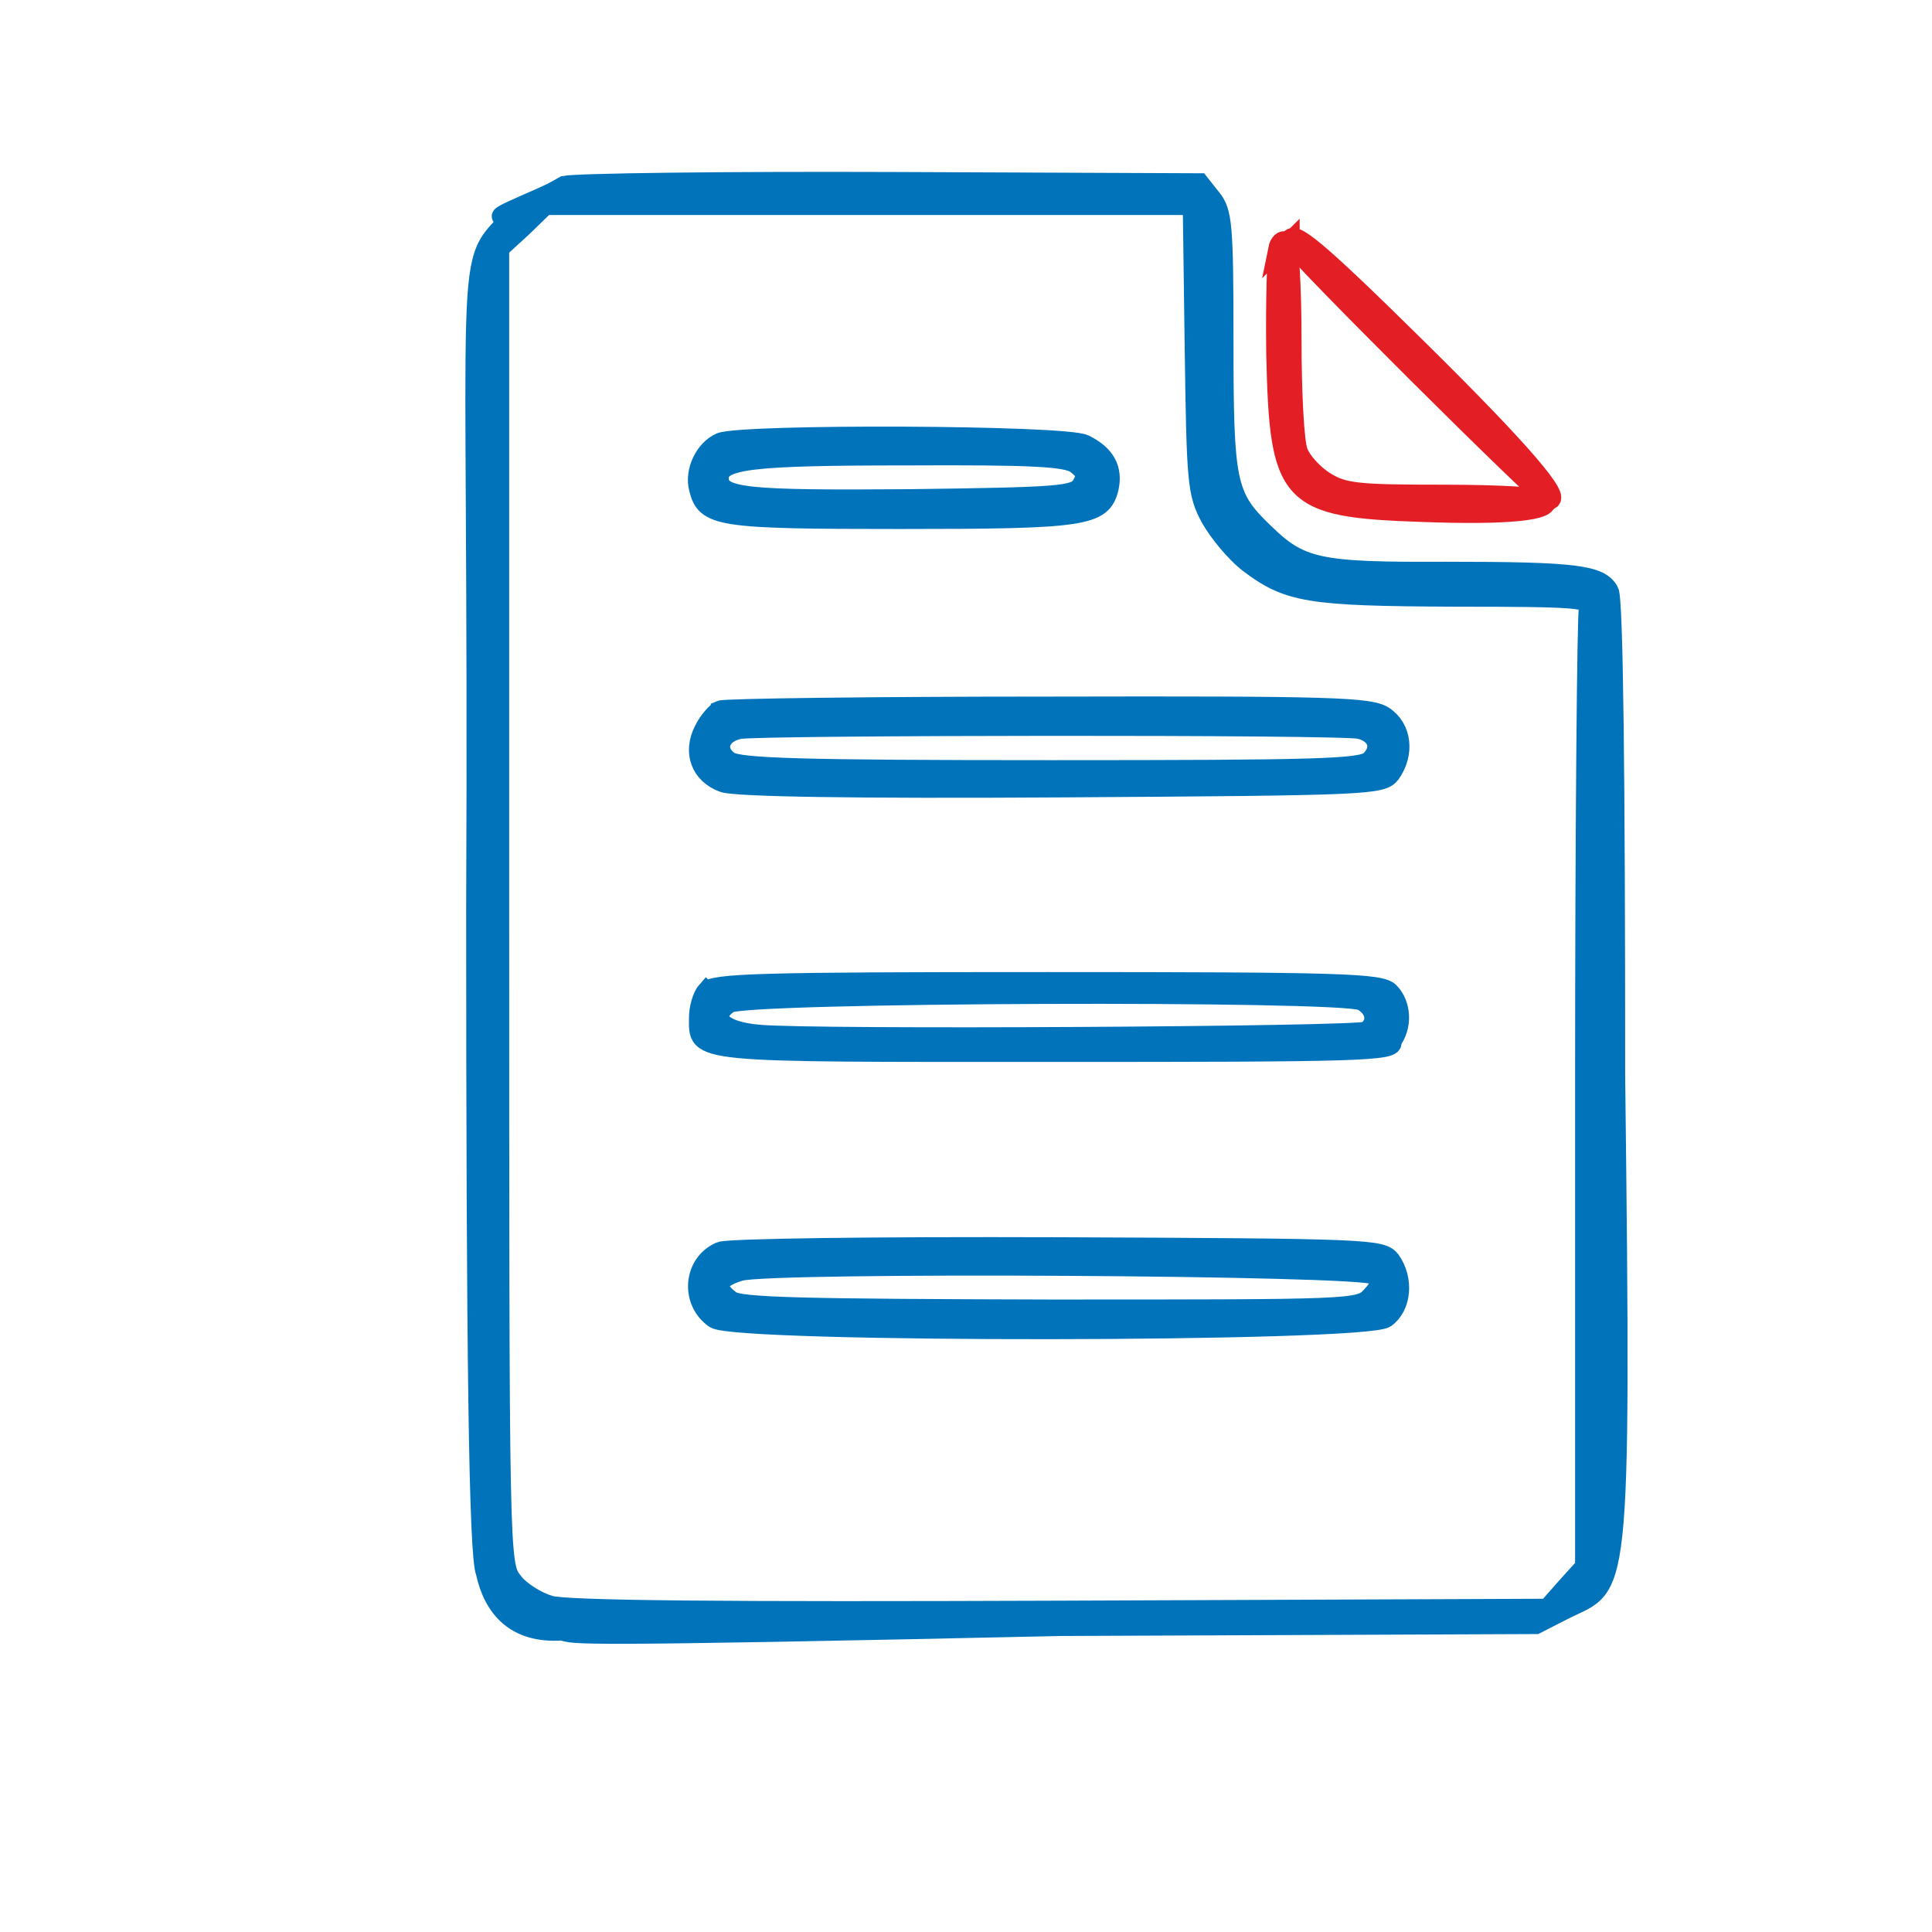
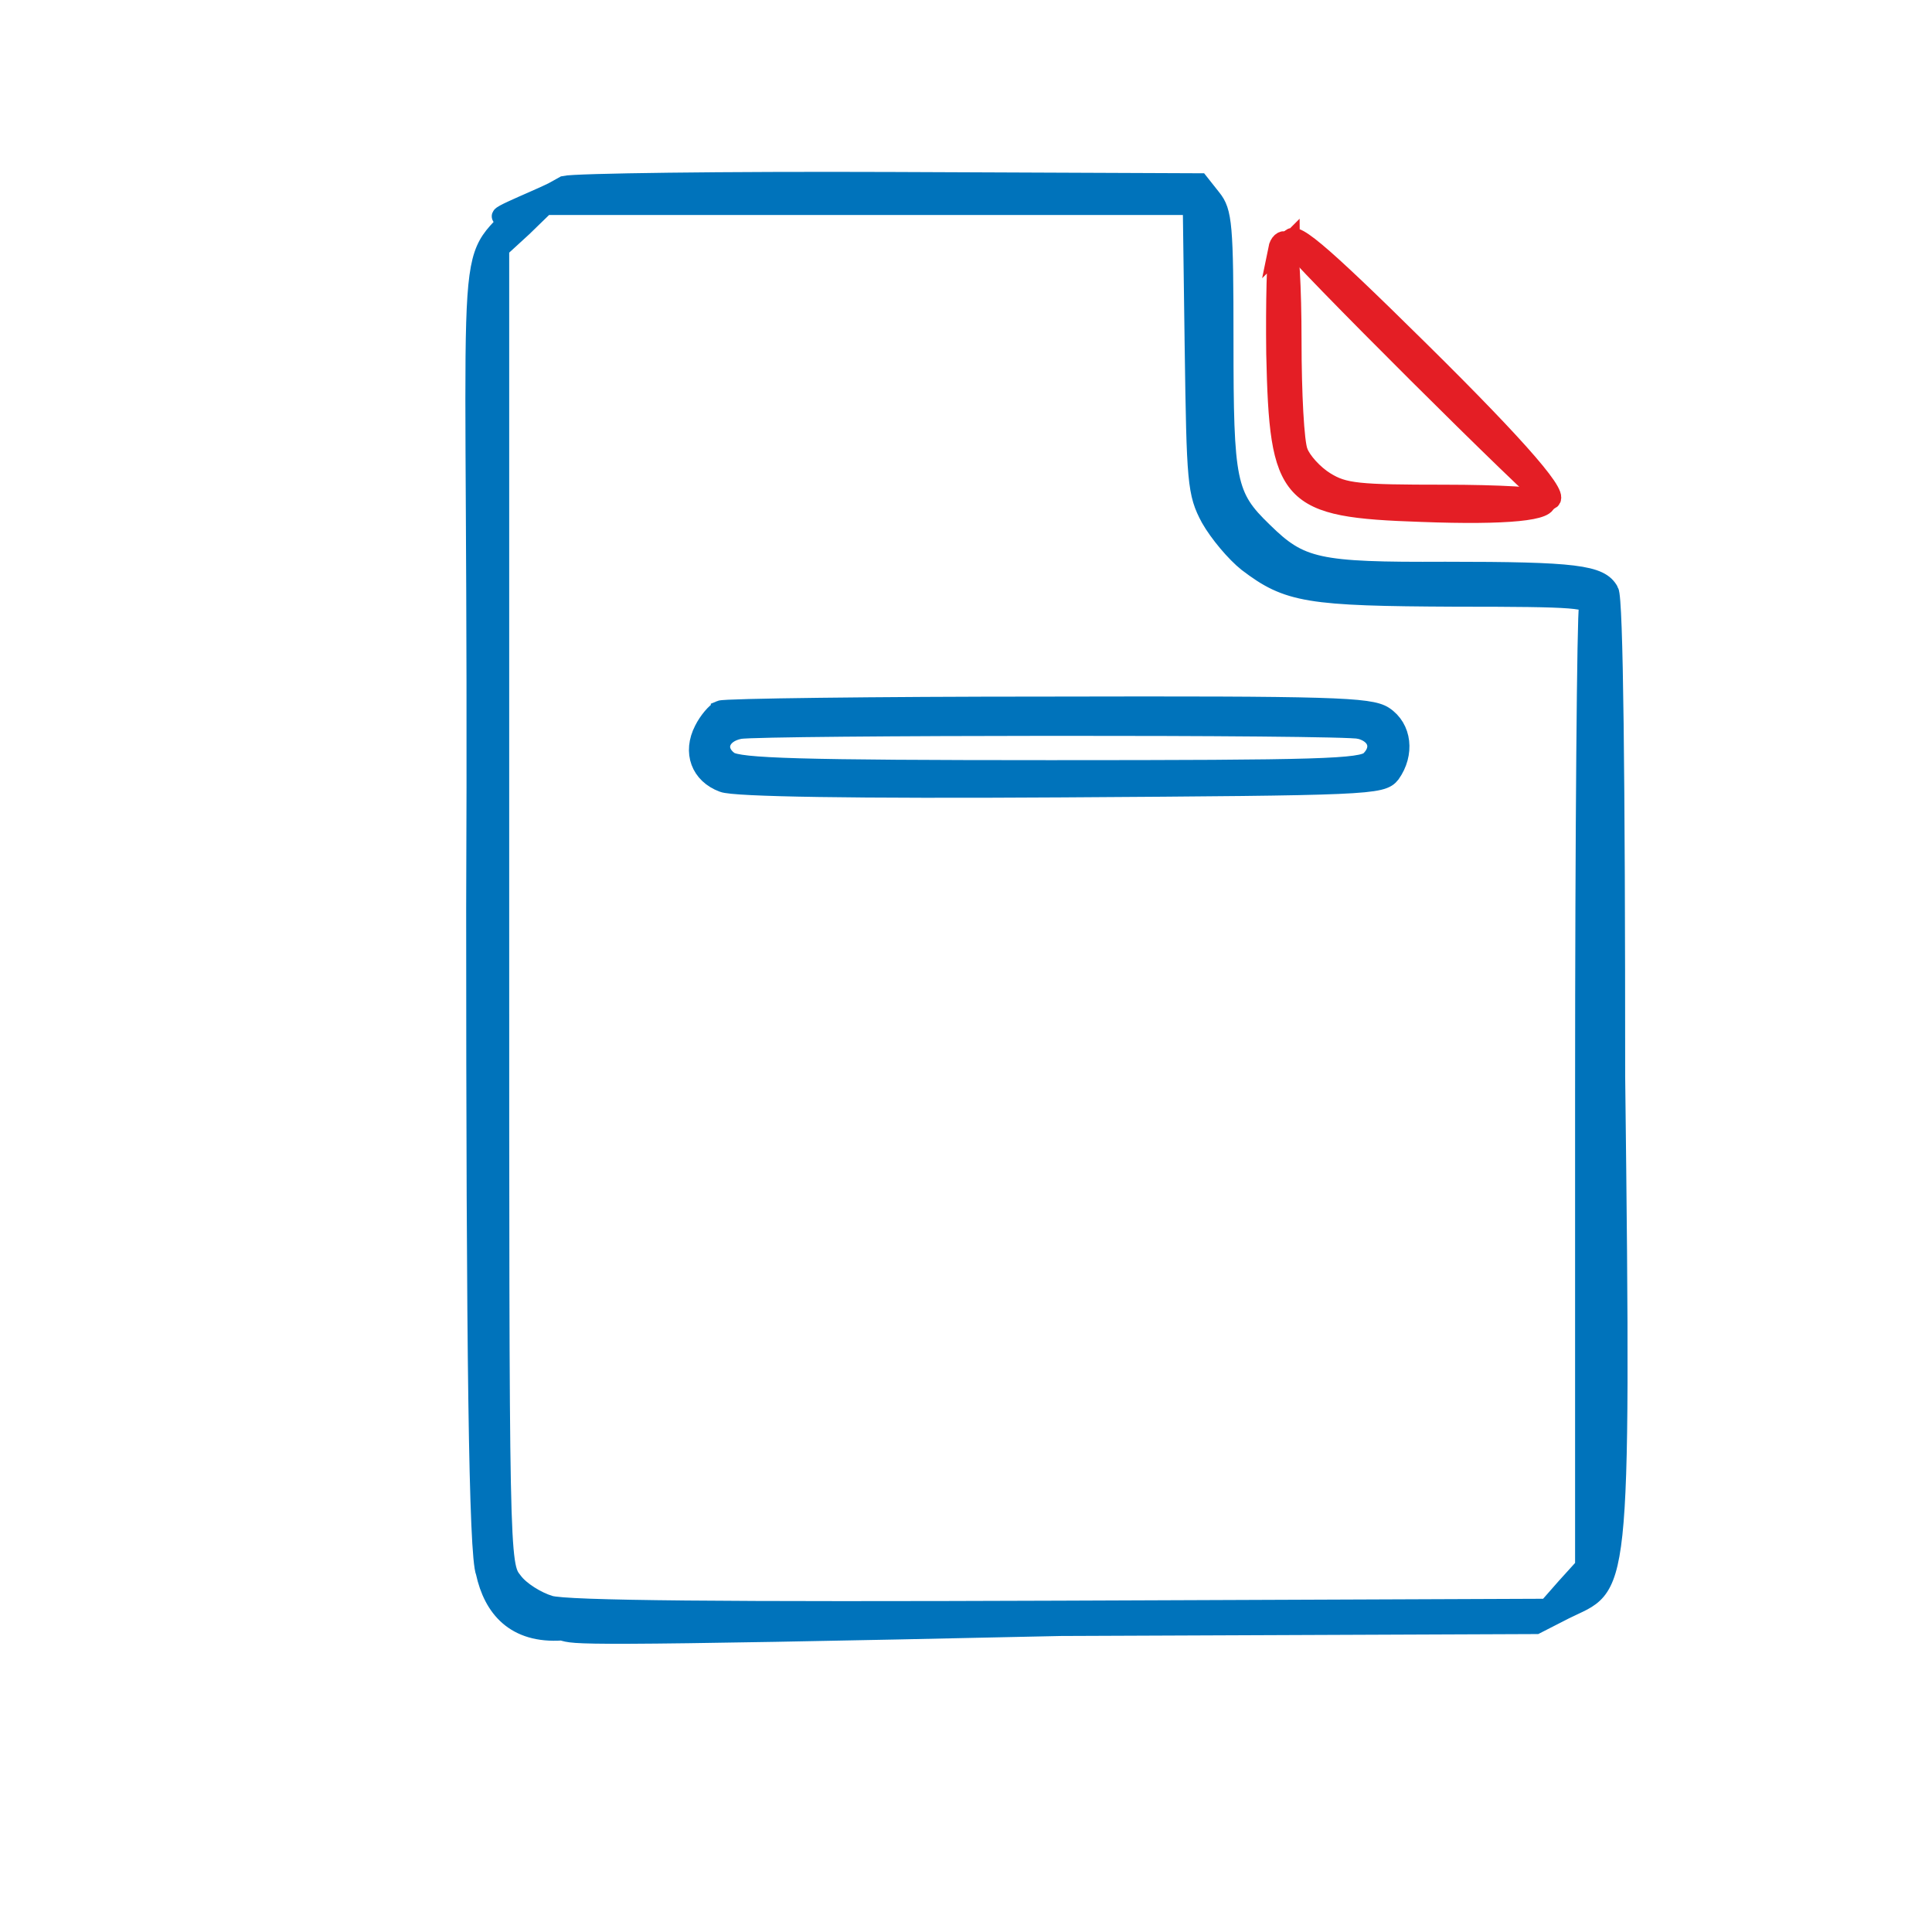
<svg xmlns="http://www.w3.org/2000/svg" version="1.0" width="403.81pt" height="403.81pt" viewBox="0 0 340 340" preserveAspectRatio="xMidYMid meet">
  <g transform="translate(0,340) scale(0.113,-0.113)" fill="#0073BB" stroke="#0073BB" stroke-width="30">
    <path d="M861 2710 c-30 -15 -120 -50 -60 -35 -85 -90 -55 -1 -60 -1081 0 -690 4 -1008 15 -1034 12 -55 46 -96 119 -91 23 -6 3 -10 777 7 l740 3 45 23 c84 42 89 -5 79 831 0 466 -3 744 -10 755 -14 26 -52 31 -255 31 -200 -1 -226 5 -284 62 -57 55 -61 76 -61 297 0 181 -2 201 -19 222 l-19 24 -479 2 c-263 1 -493 -2 -510 -6z m999 -243 c3 -209 4 -226 25 -265 13 -23 39 -54 58 -69 63 -48 94 -53 324 -54 190 0 212 -2 207 -16 -3 -9 -6 -348 -6 -755 l0 -739 -29 -32 -29 -33 -759 -3 c-519 -2 -770 0 -795 8 -20 6 -46 22 -57 37 -21 26 -21 32 -21 1051 l0 1025 36 33 35 34 504 0 504 0 3 -222z" />
-     <path d="M1122 2320 c-25 -11 -41 -45 -34 -72 11 -45 31 -48 314 -48 286 0 314 4 325 48 7 30 -5 53 -38 69 -29 15 -530 17 -567 3z m554 -34 c15 -12 17 -18 8 -33 -10 -16 -33 -18 -268 -21 -256 -2 -296 2 -296 32 0 29 47 35 291 35 199 1 249 -2 265 -13z" />
    <path d="M1122 1903 c-7 -3 -19 -17 -26 -31 -18 -35 -5 -69 30 -82 17 -7 206 -10 526 -8 481 3 500 4 514 22 22 31 18 71 -11 90 -22 14 -80 16 -522 15 -274 0 -504 -3 -511 -6z m996 -30 c27 -7 35 -29 16 -48 -13 -13 -78 -15 -498 -15 -390 0 -486 3 -501 14 -23 17 -14 43 17 49 34 6 942 7 966 0z" />
-     <path d="M1100 1465 c-7 -8 -12 -27 -12 -41 0 -56 -16 -54 548 -54 478 0 540 1 531 17 18 23 16 58 -3 77 -14 14 -76 16 -533 16 -449 0 -520 -2 -531 -15z m1021 -15 c22 -12 25 -35 7 -47 -15 -8 -863 -13 -946 -5 -58 5 -78 26 -47 48 22 17 955 20 986 4z" />
-     <path d="M1122 1060 c-43 -18 -48 -78 -9 -105 33 -23 1012 -22 1045 1 25 18 29 60 8 90 -14 18 -32 19 -518 21 -291 1 -513 -2 -526 -7z m1019 -37 c10 -10 9 -17 -6 -33 -18 -20 -29 -20 -499 -20 -384 1 -485 3 -498 14 -27 20 -22 34 15 45 51 14 973 9 988 -6z" />
  </g>
  <g transform="translate(0,340) scale(0.113,-0.113)" fill="#E41E25" stroke="#E41E25" stroke-width="30">
    <path d="M2009 2632 c0 -10 394 -402 403 -402 23 0 -42 76 -201 233 -162 160 -202 193 -202 169z" />
    <path d="M1991 2622 c-3 -10 -5 -83 -4 -164 5 -224 19 -240 227 -247 133 -5 203 2 193 19 -4 5 -73 9 -158 9 -134 0 -156 2 -185 20 -18 11 -37 32 -42 46 -6 14 -10 92 -10 174 0 82 -4 151 -9 154 -5 3 -11 -2 -13 -12z" />
  </g>
</svg>